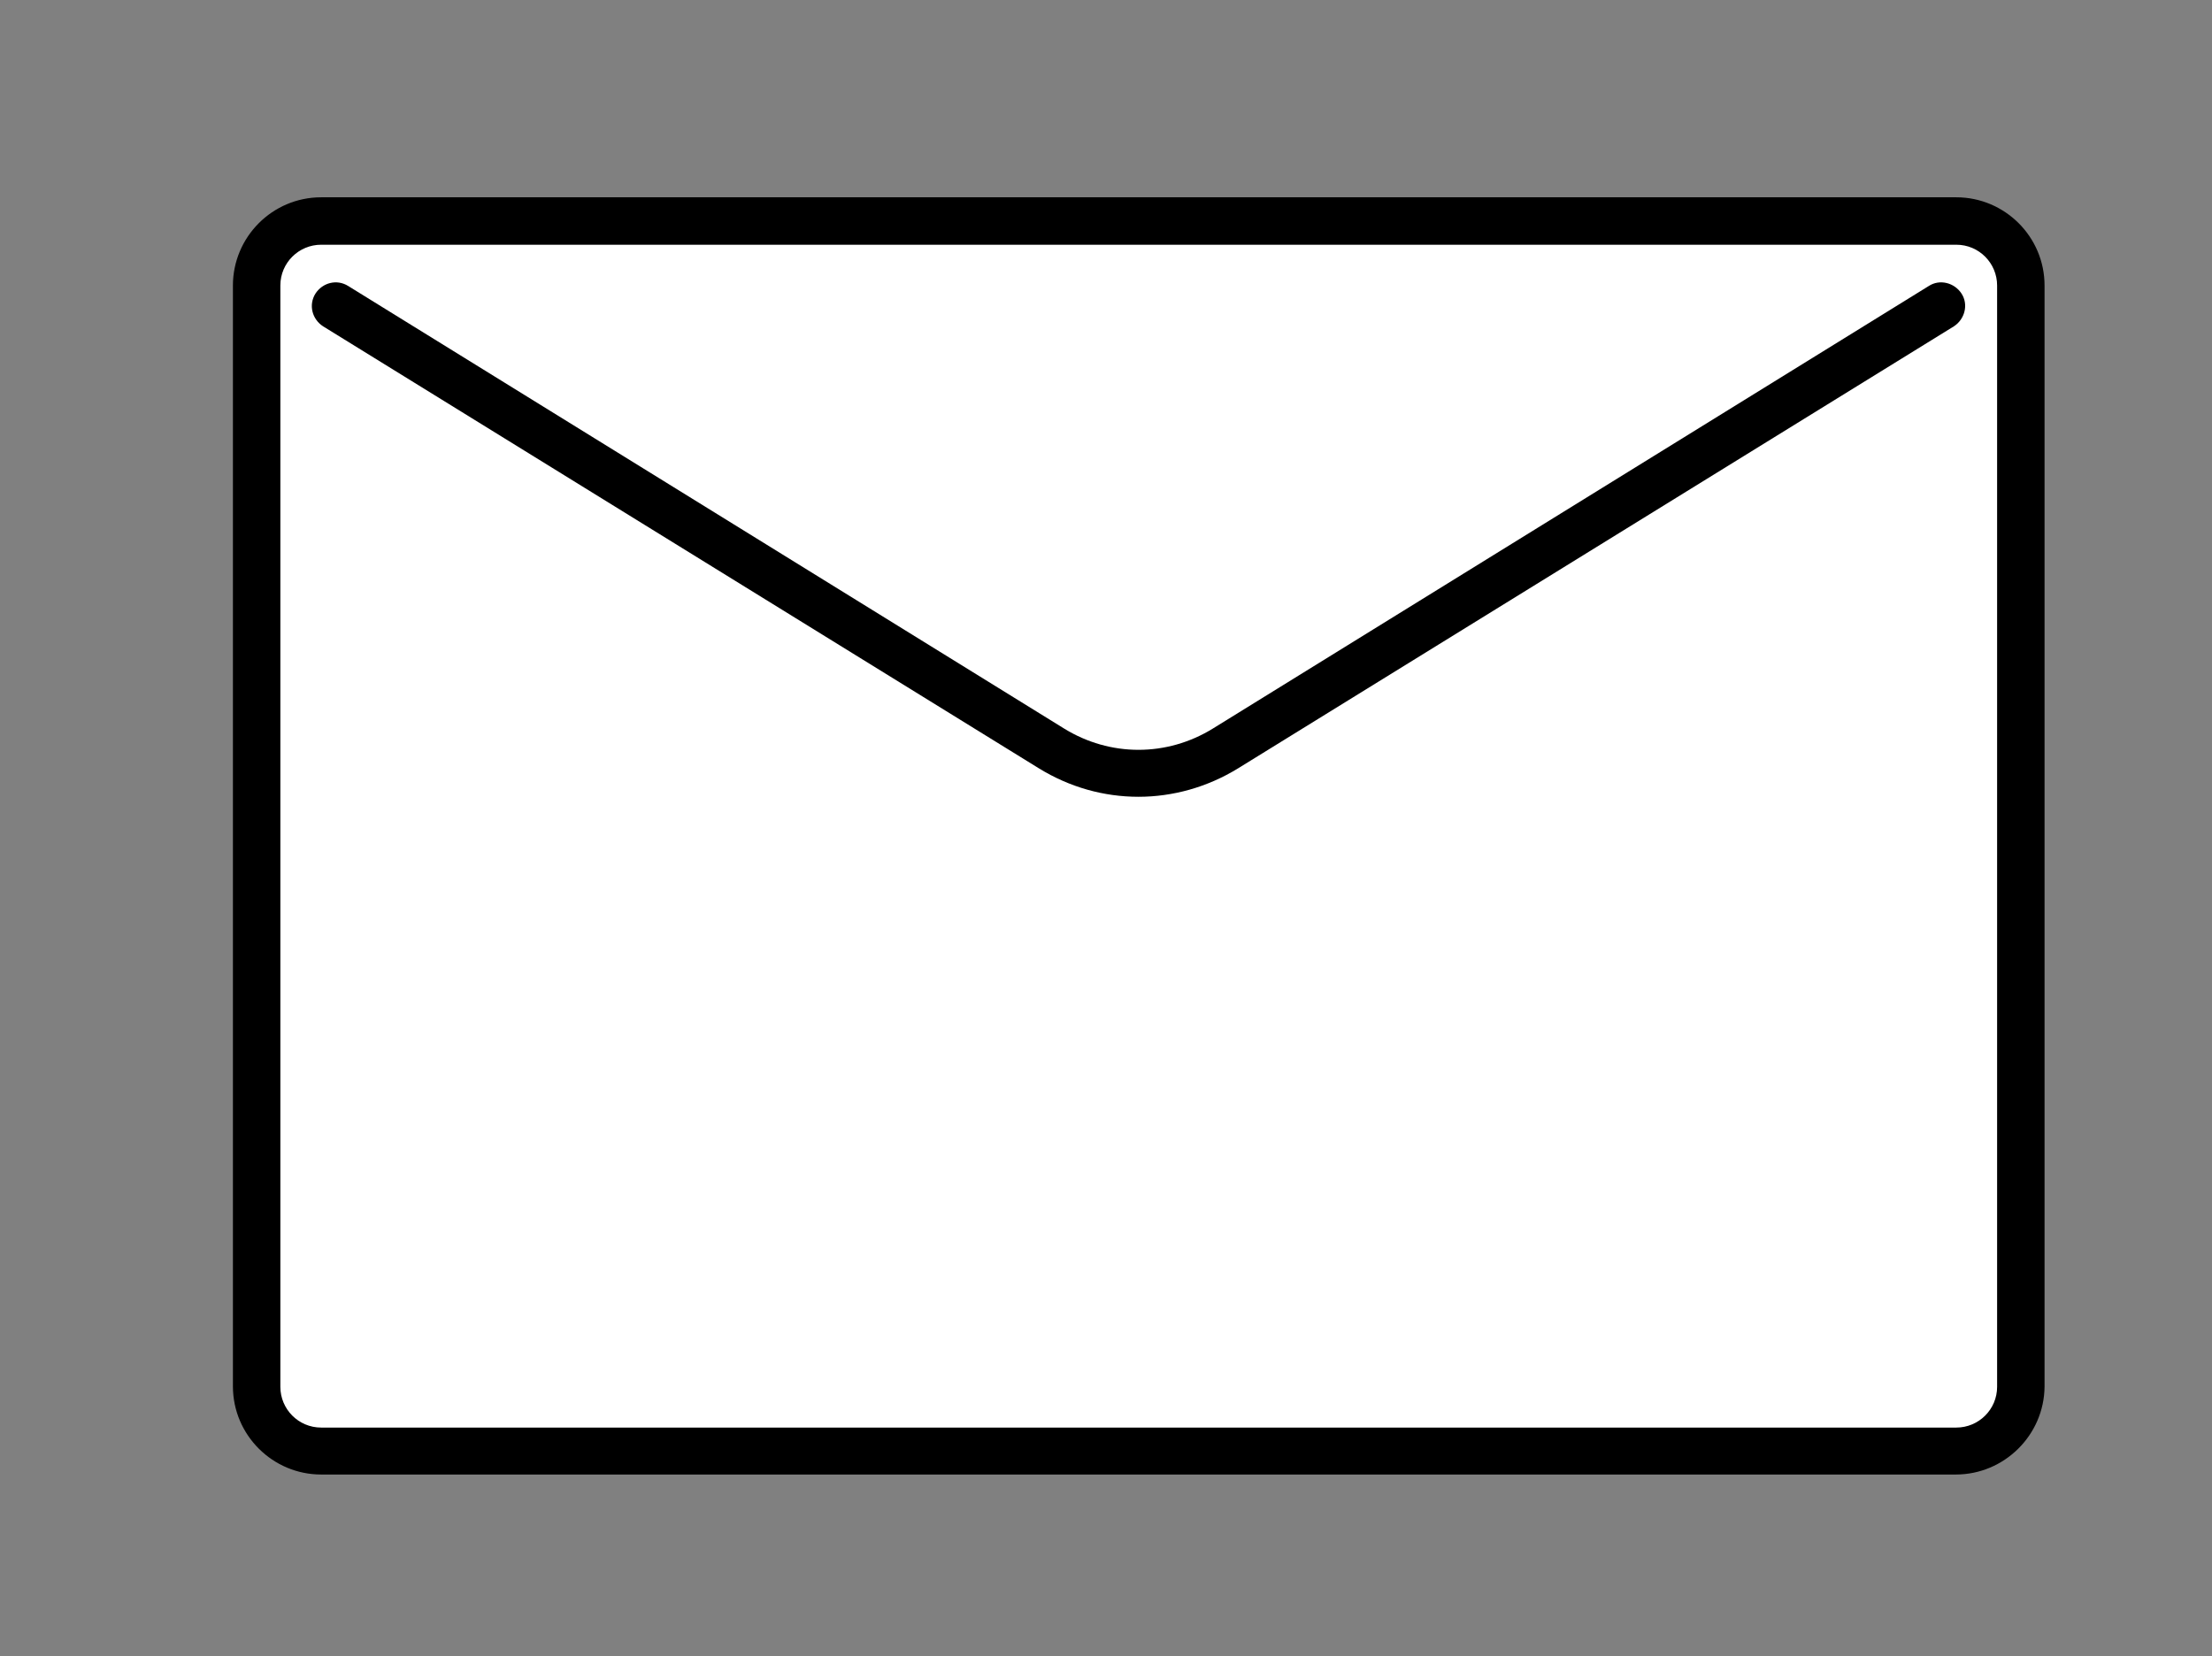
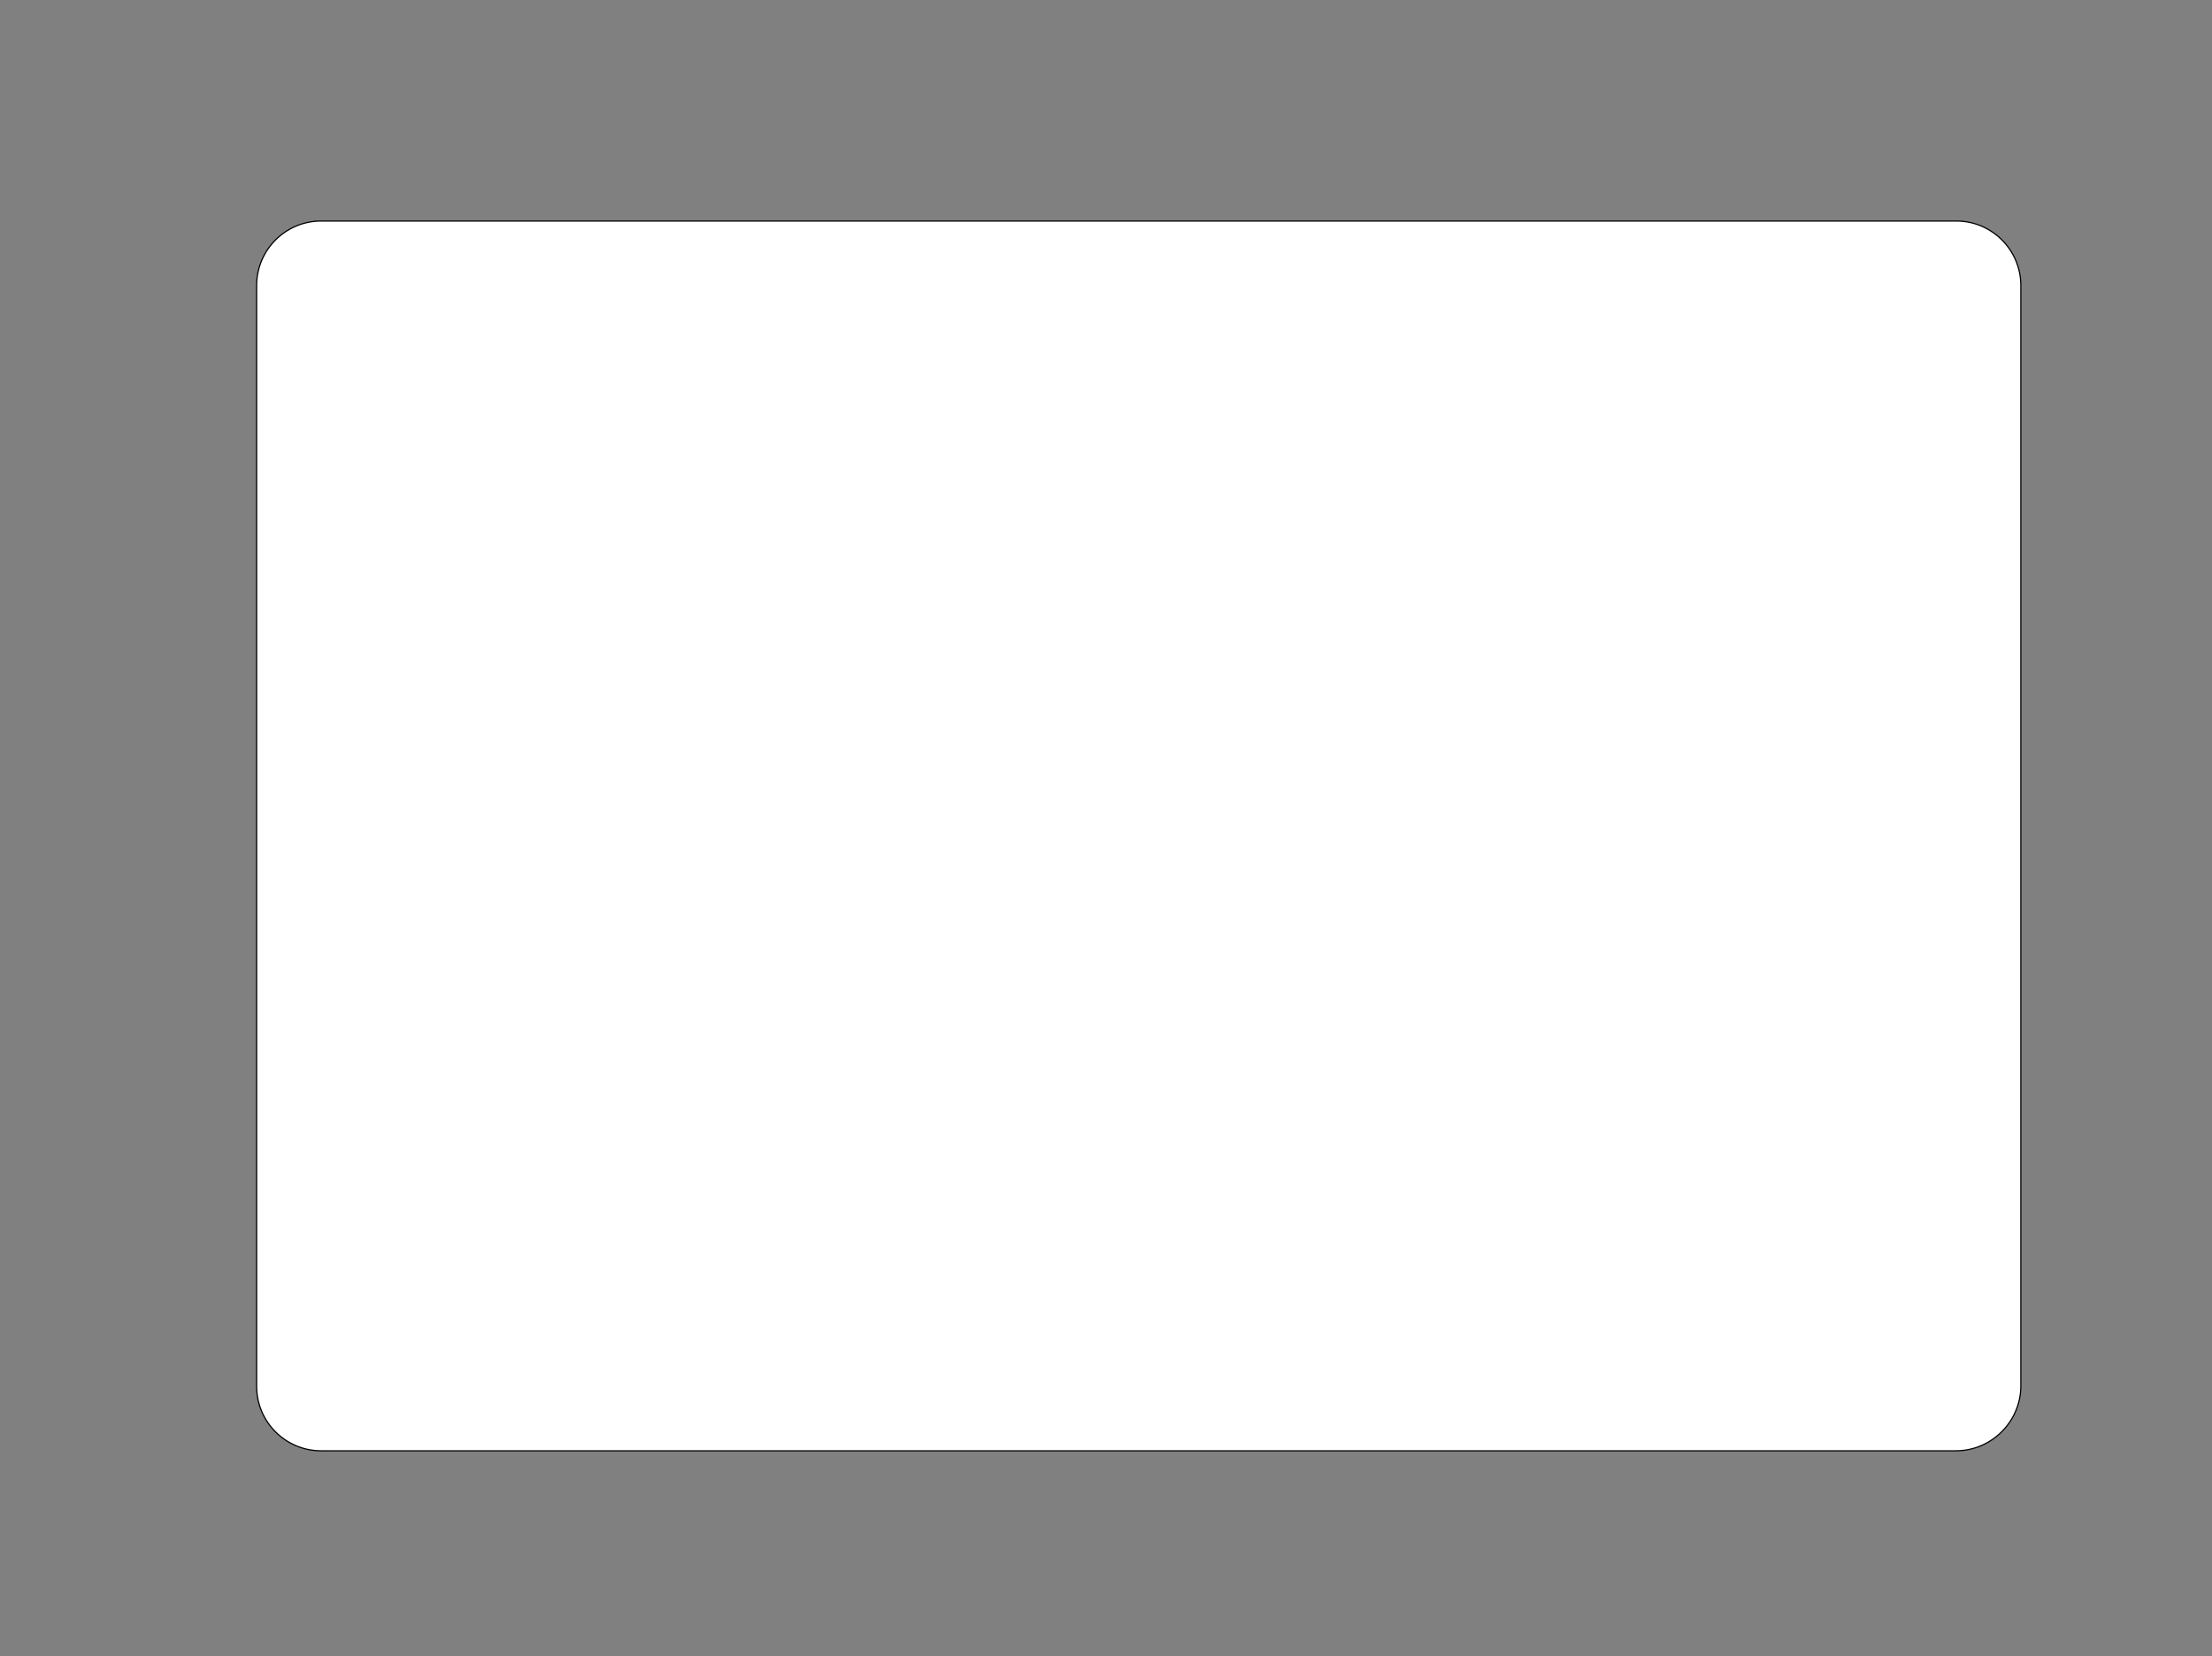
<svg xmlns="http://www.w3.org/2000/svg" version="1.1" id="Layer_1" x="0px" y="0px" viewBox="0 0 466.3 349.2" style="enable-background:new 0 0 466.3 349.2;" xml:space="preserve">
  <rect x="0" y="0" width="466.3" height="349.2" fill="#808080" stroke="none" />
  <style type="text/css">
	.st0{fill:#4A667D;}
	.st1{fill:#FFFFFF;}
	.st2{fill:#CCEAFF;}
	.st3{fill:#0066CA;}
	.st4{fill:#AFAFAF;}
	.st5{fill:#060606;}
	.st6{fill:#FFFFFF;stroke:#000000;stroke-width:0.25;stroke-miterlimit:10;}
	.st7{fill:#D40000;}
	.st8{fill:#FFFFFF;stroke:#060606;stroke-width:10;stroke-linecap:round;stroke-linejoin:round;stroke-miterlimit:10;}
	.st9{fill:#B8B8B8;stroke:#060606;stroke-width:7;stroke-linecap:round;stroke-linejoin:round;stroke-miterlimit:10;}
	.st10{fill:none;stroke:#FFFFFF;stroke-width:10;stroke-miterlimit:10;}
	.st11{fill:none;stroke:#060606;stroke-width:7;stroke-linecap:round;stroke-linejoin:round;stroke-miterlimit:10;}
	.st12{fill:none;}
	.st13{fill:#FFFFFF;stroke:#060606;stroke-width:20;stroke-linecap:round;stroke-linejoin:round;stroke-miterlimit:10;}
	.st14{fill:#B8B8B8;}
	.st15{fill:none;stroke:#060606;stroke-width:5;stroke-linecap:round;stroke-linejoin:round;stroke-miterlimit:10;}
	.st16{fill:none;stroke:#060606;stroke-width:10;stroke-linecap:round;stroke-linejoin:round;stroke-miterlimit:10;}
	.st17{fill:#03A6ED;}
	.st18{fill:#F2F2F2;}
	.st19{clip-path:url(#SVGID_2_);}
	.st20{fill:#CCCCCC;}
	.st21{clip-path:url(#SVGID_4_);}
	.st22{fill:none;stroke:#060606;stroke-width:9.392;stroke-linecap:round;stroke-linejoin:round;stroke-miterlimit:10;}
	.st23{fill:#00437A;}
	.st24{fill:none;stroke:#000000;stroke-width:20;stroke-linecap:round;stroke-linejoin:round;stroke-miterlimit:10;}
	.st25{fill:#FFFFFF;stroke:#060606;stroke-width:6.598;stroke-linecap:round;stroke-linejoin:round;stroke-miterlimit:10;}
	.st26{fill:none;stroke:#060606;stroke-width:3.299;stroke-linecap:round;stroke-linejoin:round;stroke-miterlimit:10;}
	.st27{clip-path:url(#SVGID_6_);fill:#FFFFFF;}
	.st28{clip-path:url(#SVGID_6_);}
	.st29{fill:#193D59;}
	.st30{fill:#FFFFFF;stroke:#060606;stroke-width:10;stroke-miterlimit:10;}
	.st31{fill:#0066CD;}
	.st32{fill:#FFFFFF;stroke:#000000;stroke-width:10;stroke-miterlimit:10;}
	.st33{fill:none;stroke:#000000;stroke-width:10;stroke-linecap:round;stroke-miterlimit:10;}
	.st34{fill:none;stroke:#000000;stroke-width:10;stroke-miterlimit:10;}
	.st35{fill:#027A2F;}
	.st36{fill:#E10000;}
</style>
  <path class="st6" d="M412.3,305.9H67.7c-7.5,0-13.6-6.1-13.6-13.6V60.2c0-7.5,6.1-13.6,13.6-13.6h344.7c7.5,0,13.6,6.1,13.6,13.6  v232.2C425.9,299.8,419.8,305.9,412.3,305.9z" />
  <g>
-     <path d="M240,168c-7.3,0-14.5-2-21-6L68.1,68.8c-2.3-1.5-3.1-4.5-1.6-6.9c1.5-2.3,4.5-3.1,6.9-1.6l150.9,93.3c9.7,6,21.7,6,31.4,0   l150.9-93.3c2.3-1.5,5.4-0.7,6.9,1.6c1.5,2.3,0.7,5.4-1.6,6.9L261,162C254.5,166,247.2,168,240,168z" />
-   </g>
+     </g>
  <g>
-     <path d="M412.3,310.9H67.7c-10.2,0-18.6-8.3-18.6-18.6V60.2c0-10.2,8.3-18.6,18.6-18.6h344.7c10.2,0,18.6,8.3,18.6,18.6v232.2   C430.9,302.6,422.5,310.9,412.3,310.9z M67.7,51.6c-4.7,0-8.6,3.8-8.6,8.6v232.2c0,4.7,3.8,8.6,8.6,8.6h344.7   c4.7,0,8.6-3.8,8.6-8.6V60.2c0-4.7-3.8-8.6-8.6-8.6H67.7z" />
-   </g>
+     </g>
</svg>